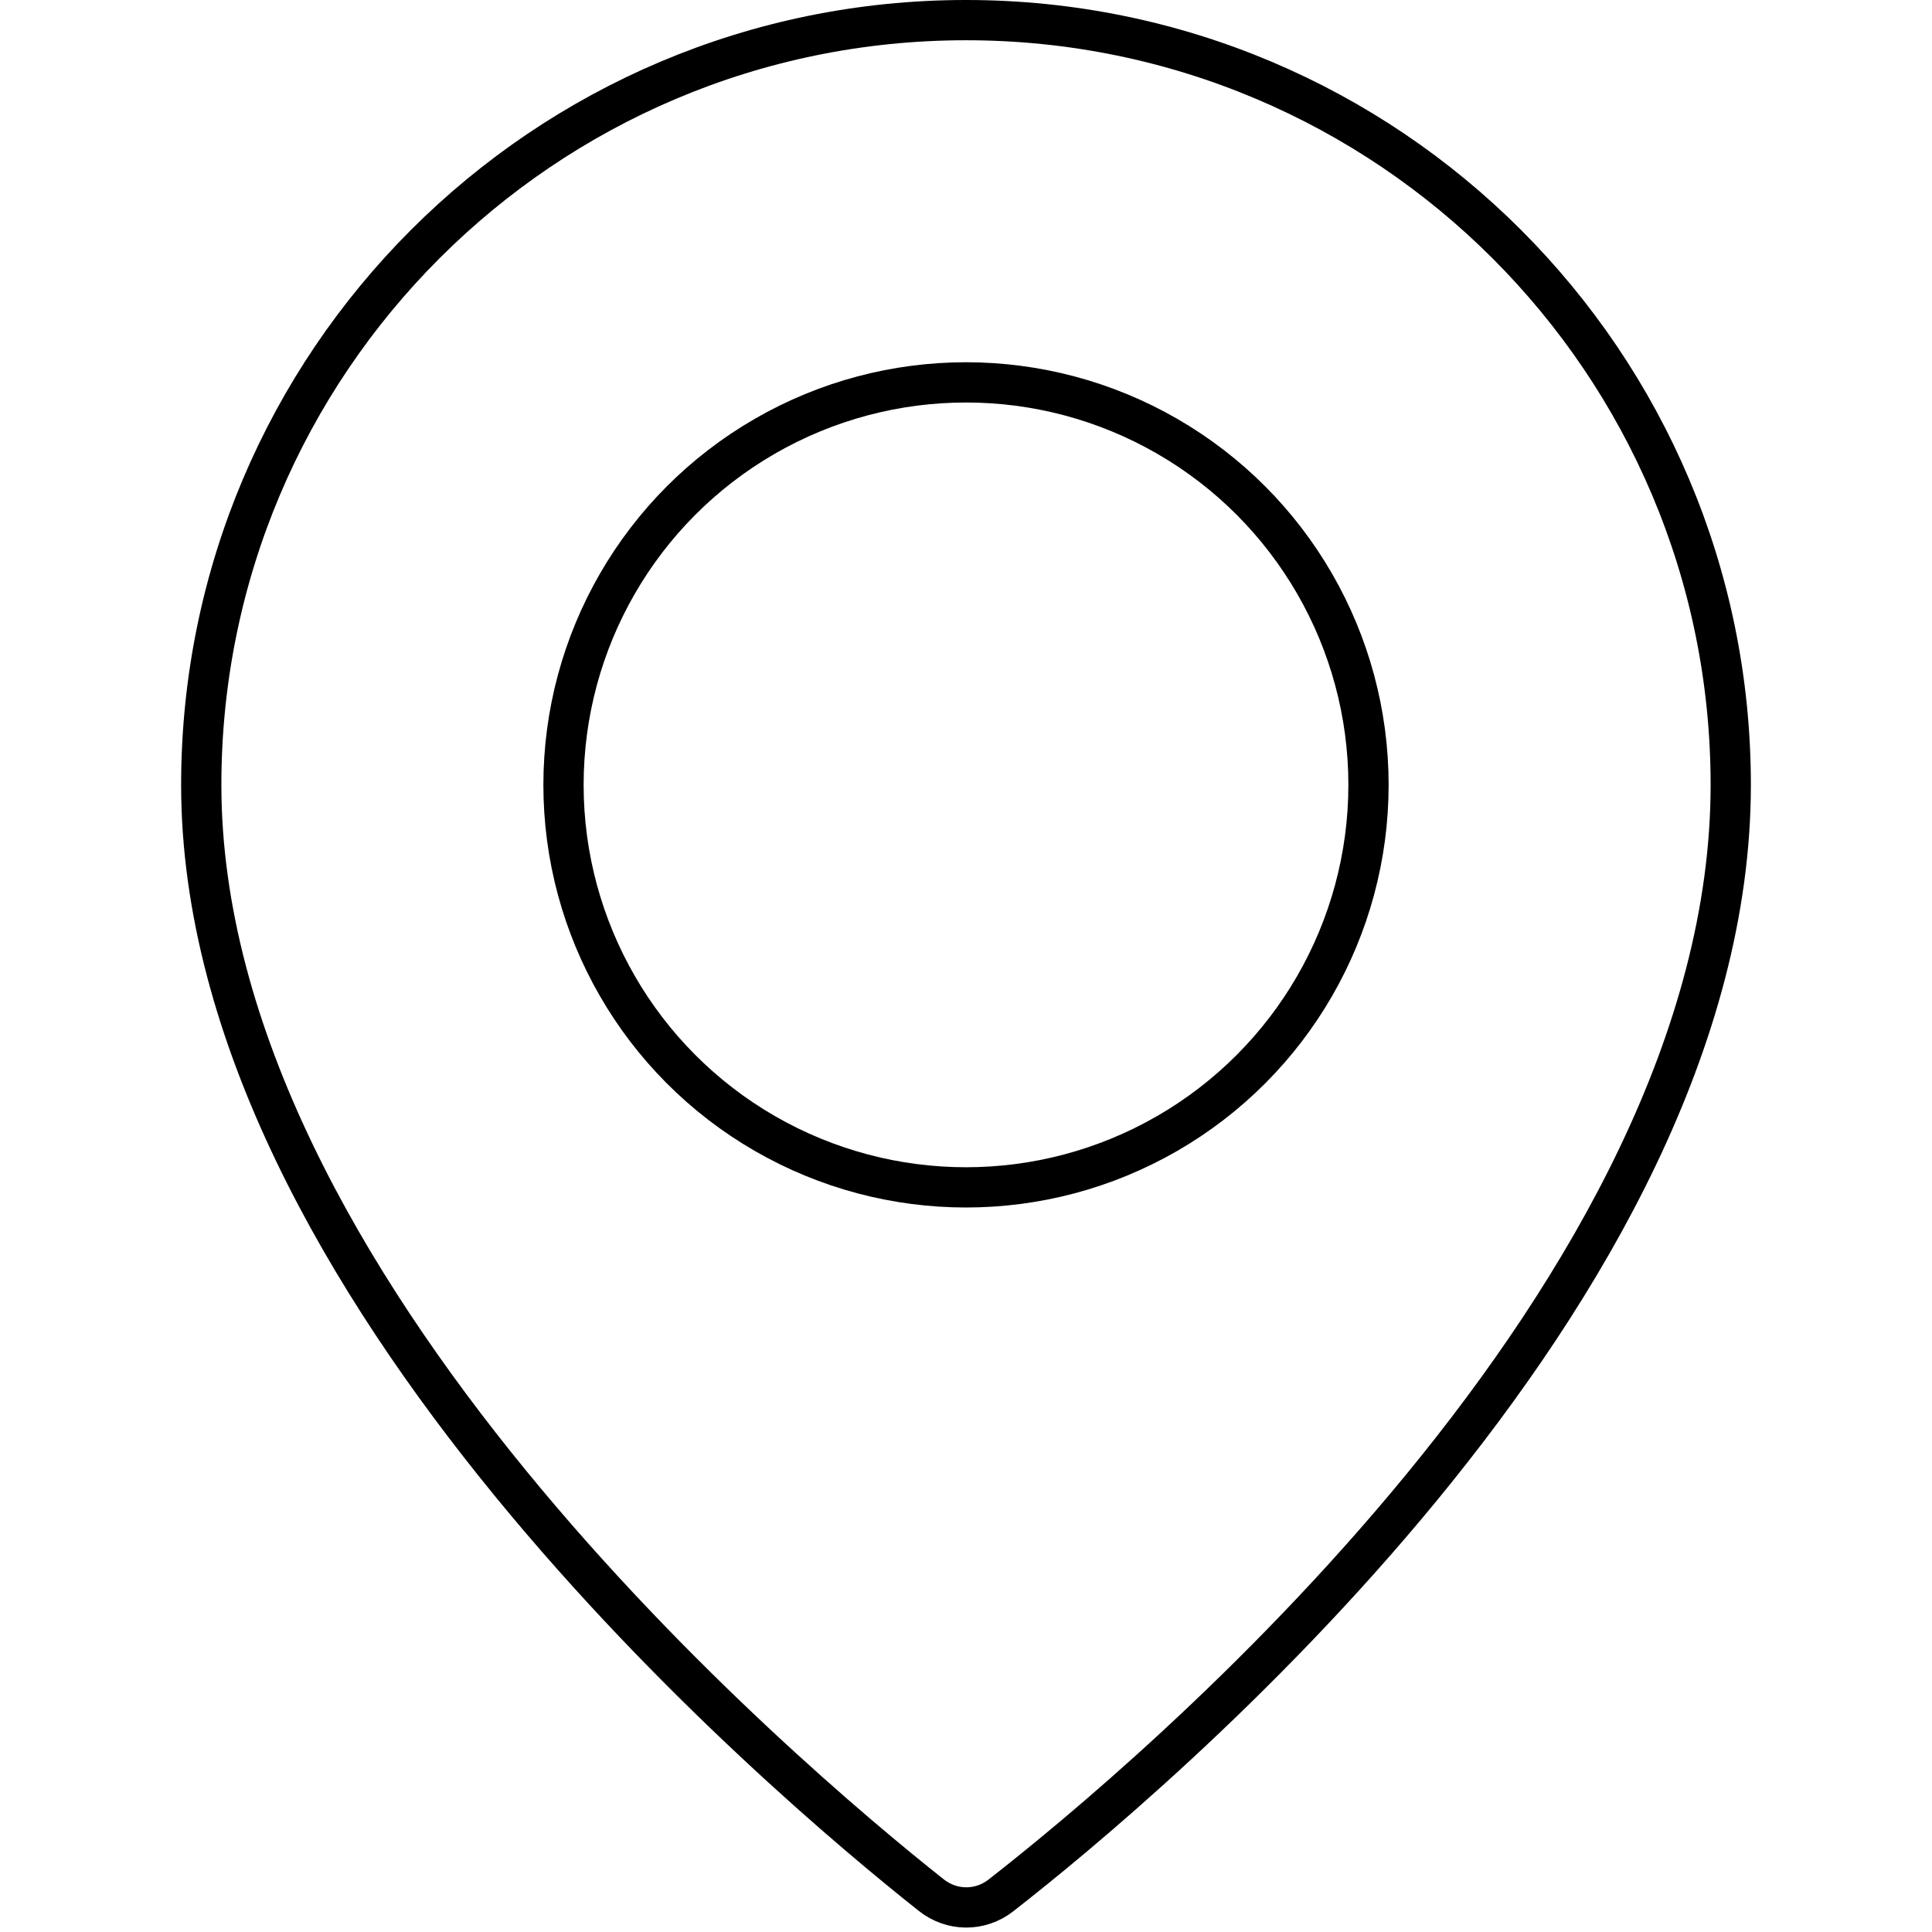
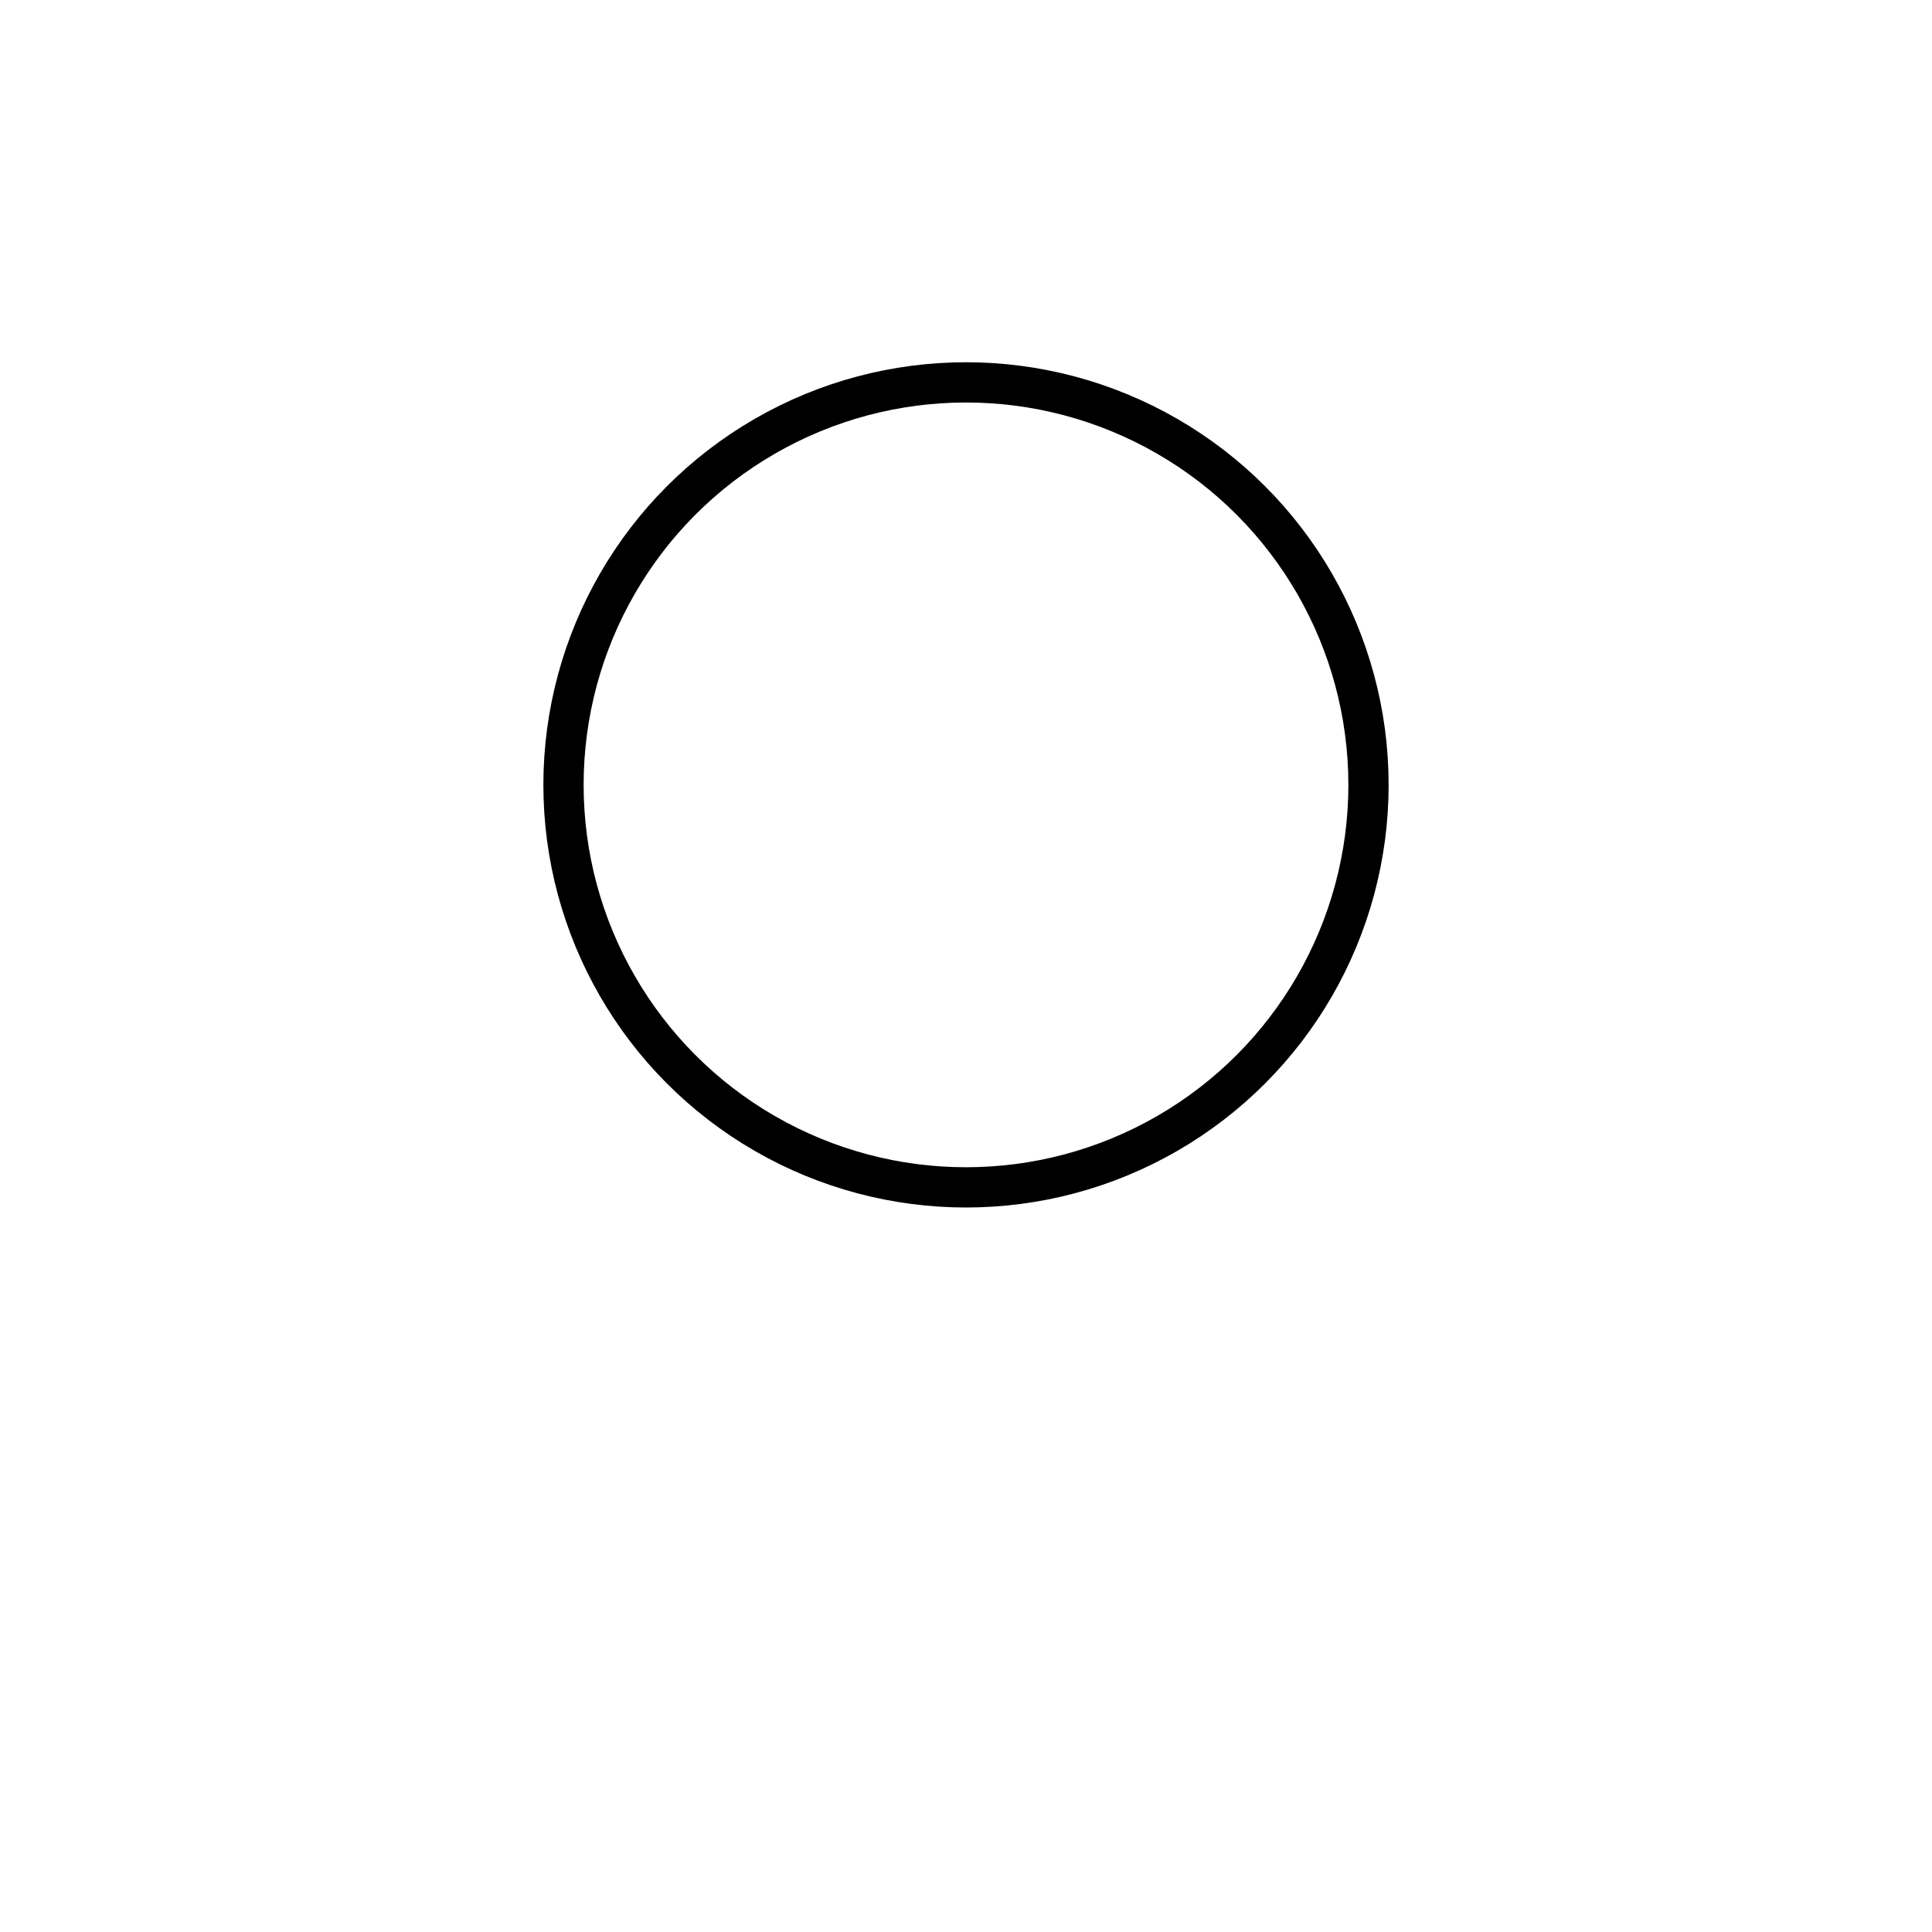
<svg xmlns="http://www.w3.org/2000/svg" width="96" height="96" viewBox="0 0 96 96" fill="none">
-   <path d="M86 39C86 64.258 57.174 88.378 49.735 94.182C48.706 94.985 47.298 94.978 46.275 94.168C38.851 88.287 10 63.833 10 39C10 18.013 27.013 1 48 1C68.987 1 86 18.013 86 39Z" stroke="black" stroke-width="2" />
  <circle cx="48" cy="39" r="20" stroke="black" stroke-width="2" />
</svg>